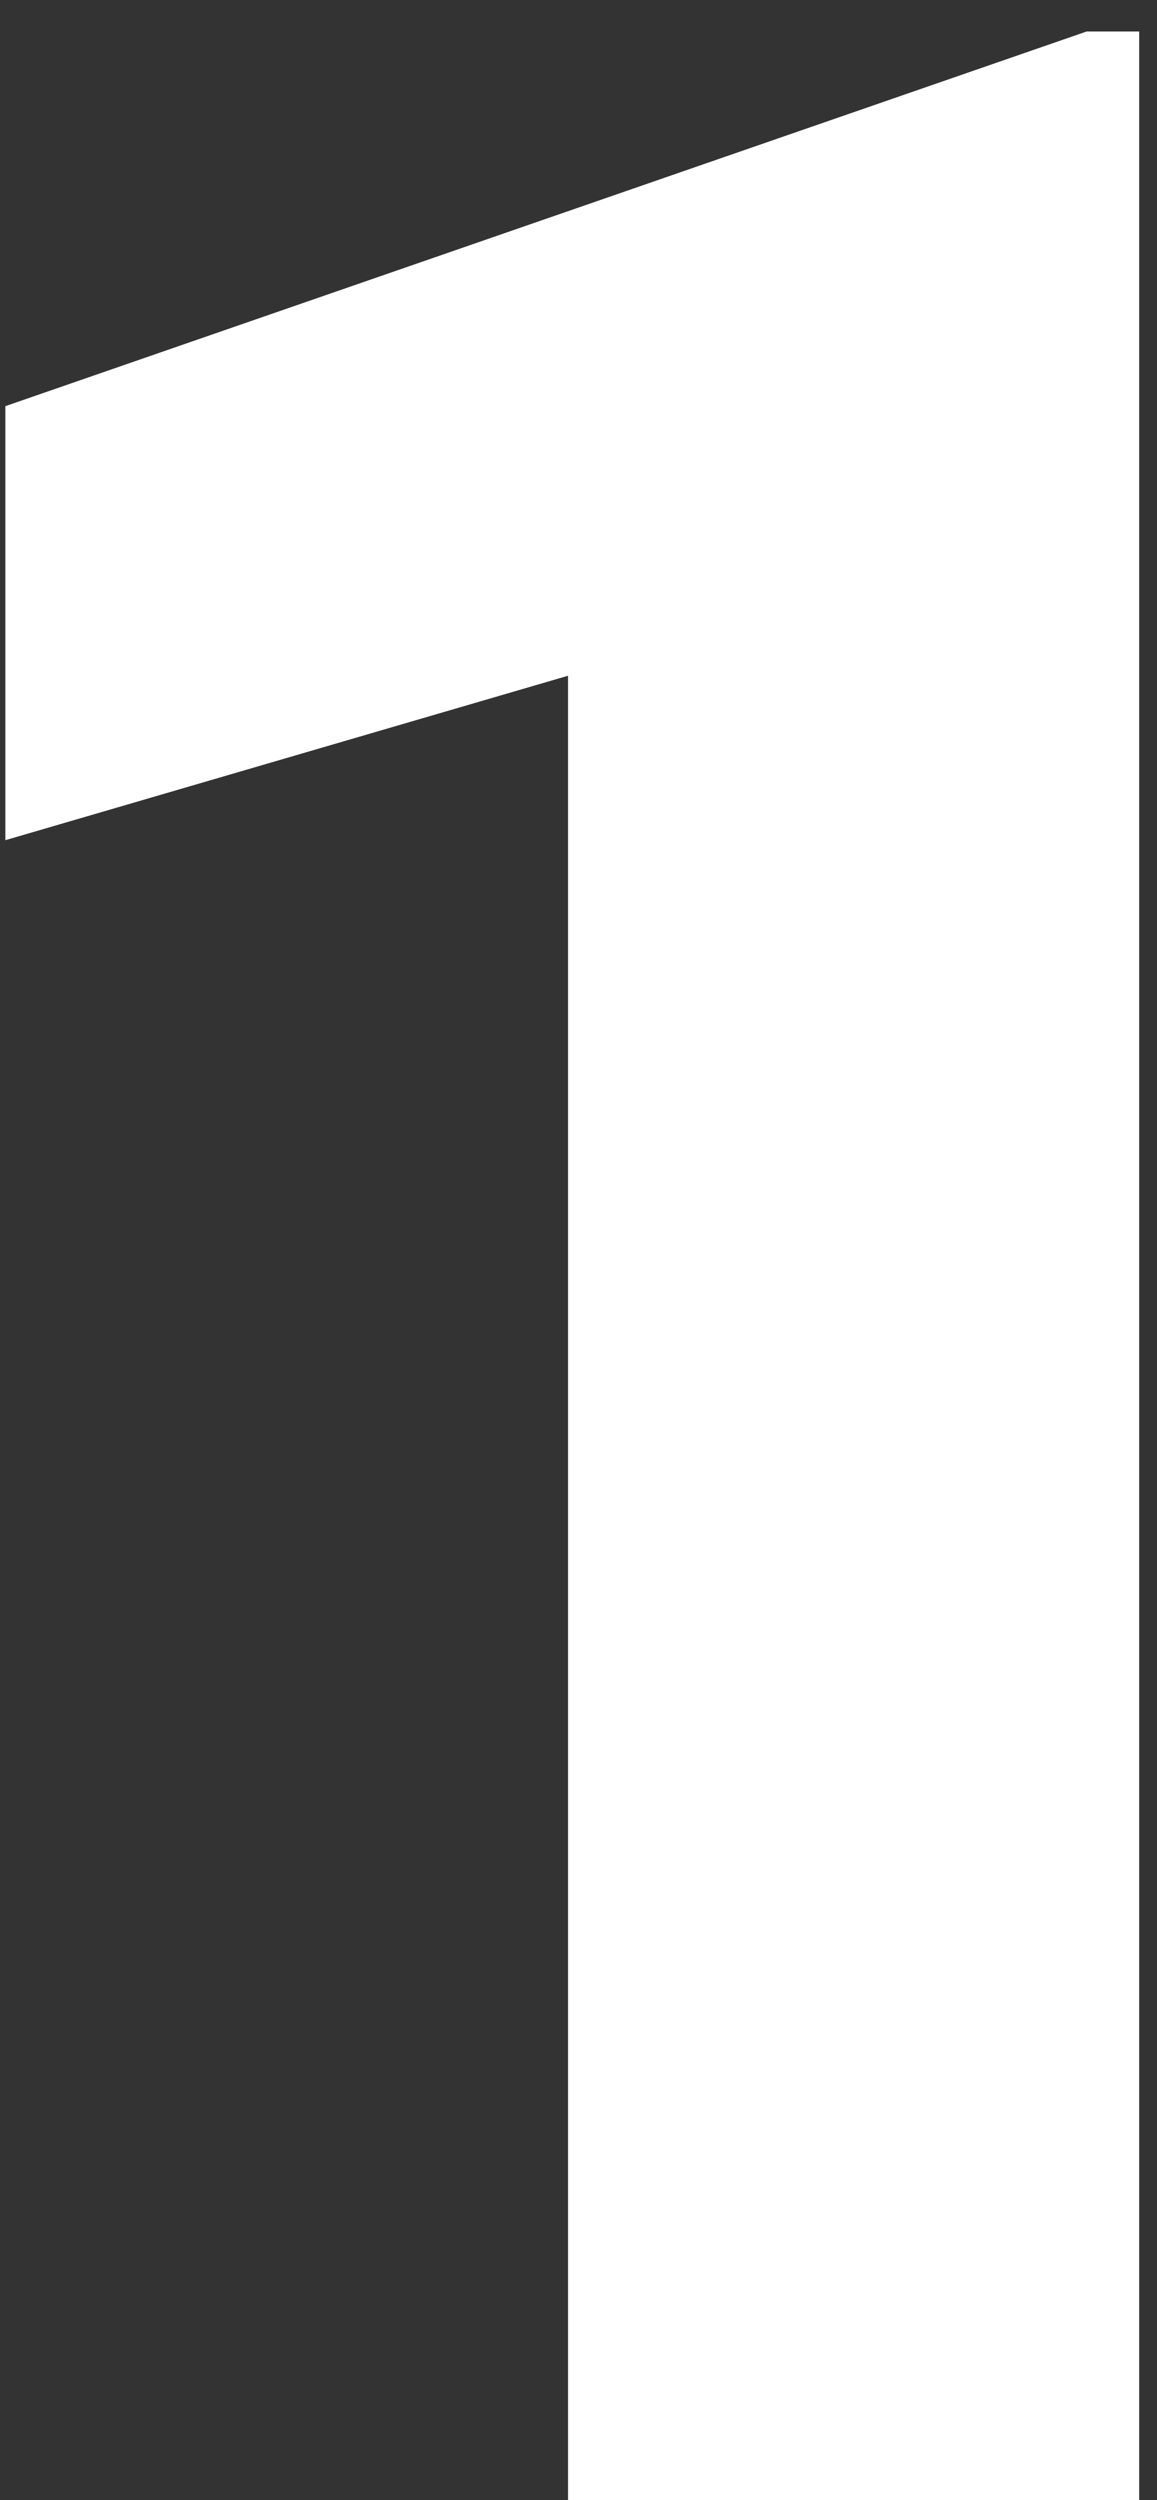
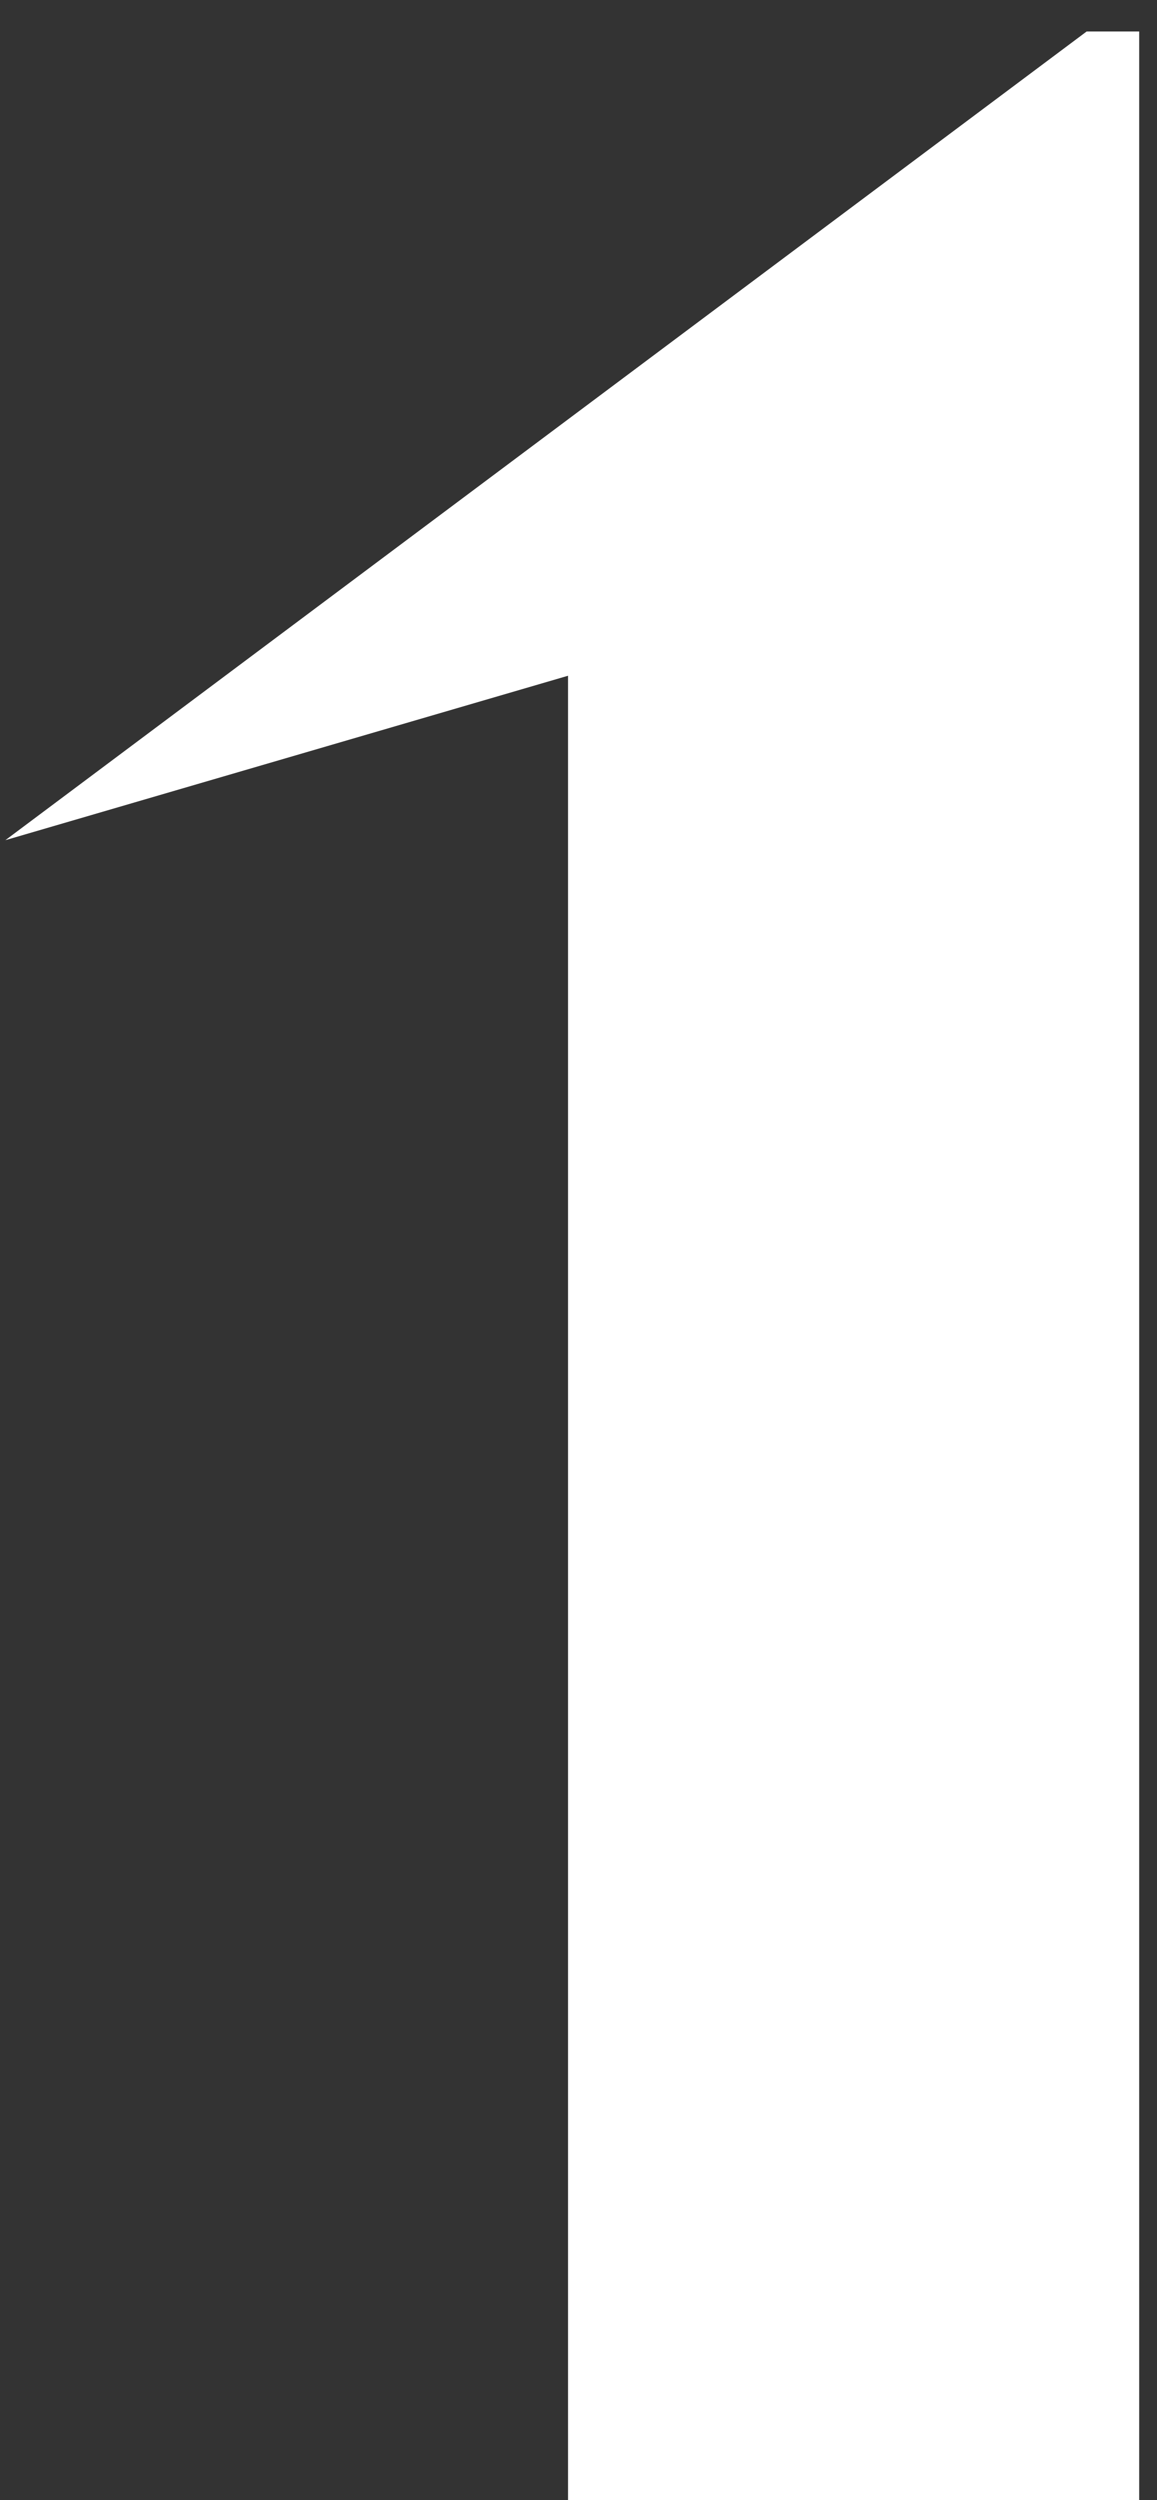
<svg xmlns="http://www.w3.org/2000/svg" width="25" height="54" viewBox="0 0 25 54" fill="none">
  <rect x="0" y="0" width="25" height="54" fill="#333333" stroke="none" />
-   <path d="M24.615 0.68V54H12.274V14.596L0.116 18.148V8.773L23.48 0.68H24.615Z" fill="white" />
+   <path d="M24.615 0.68V54H12.274V14.596L0.116 18.148L23.48 0.68H24.615Z" fill="white" />
</svg>